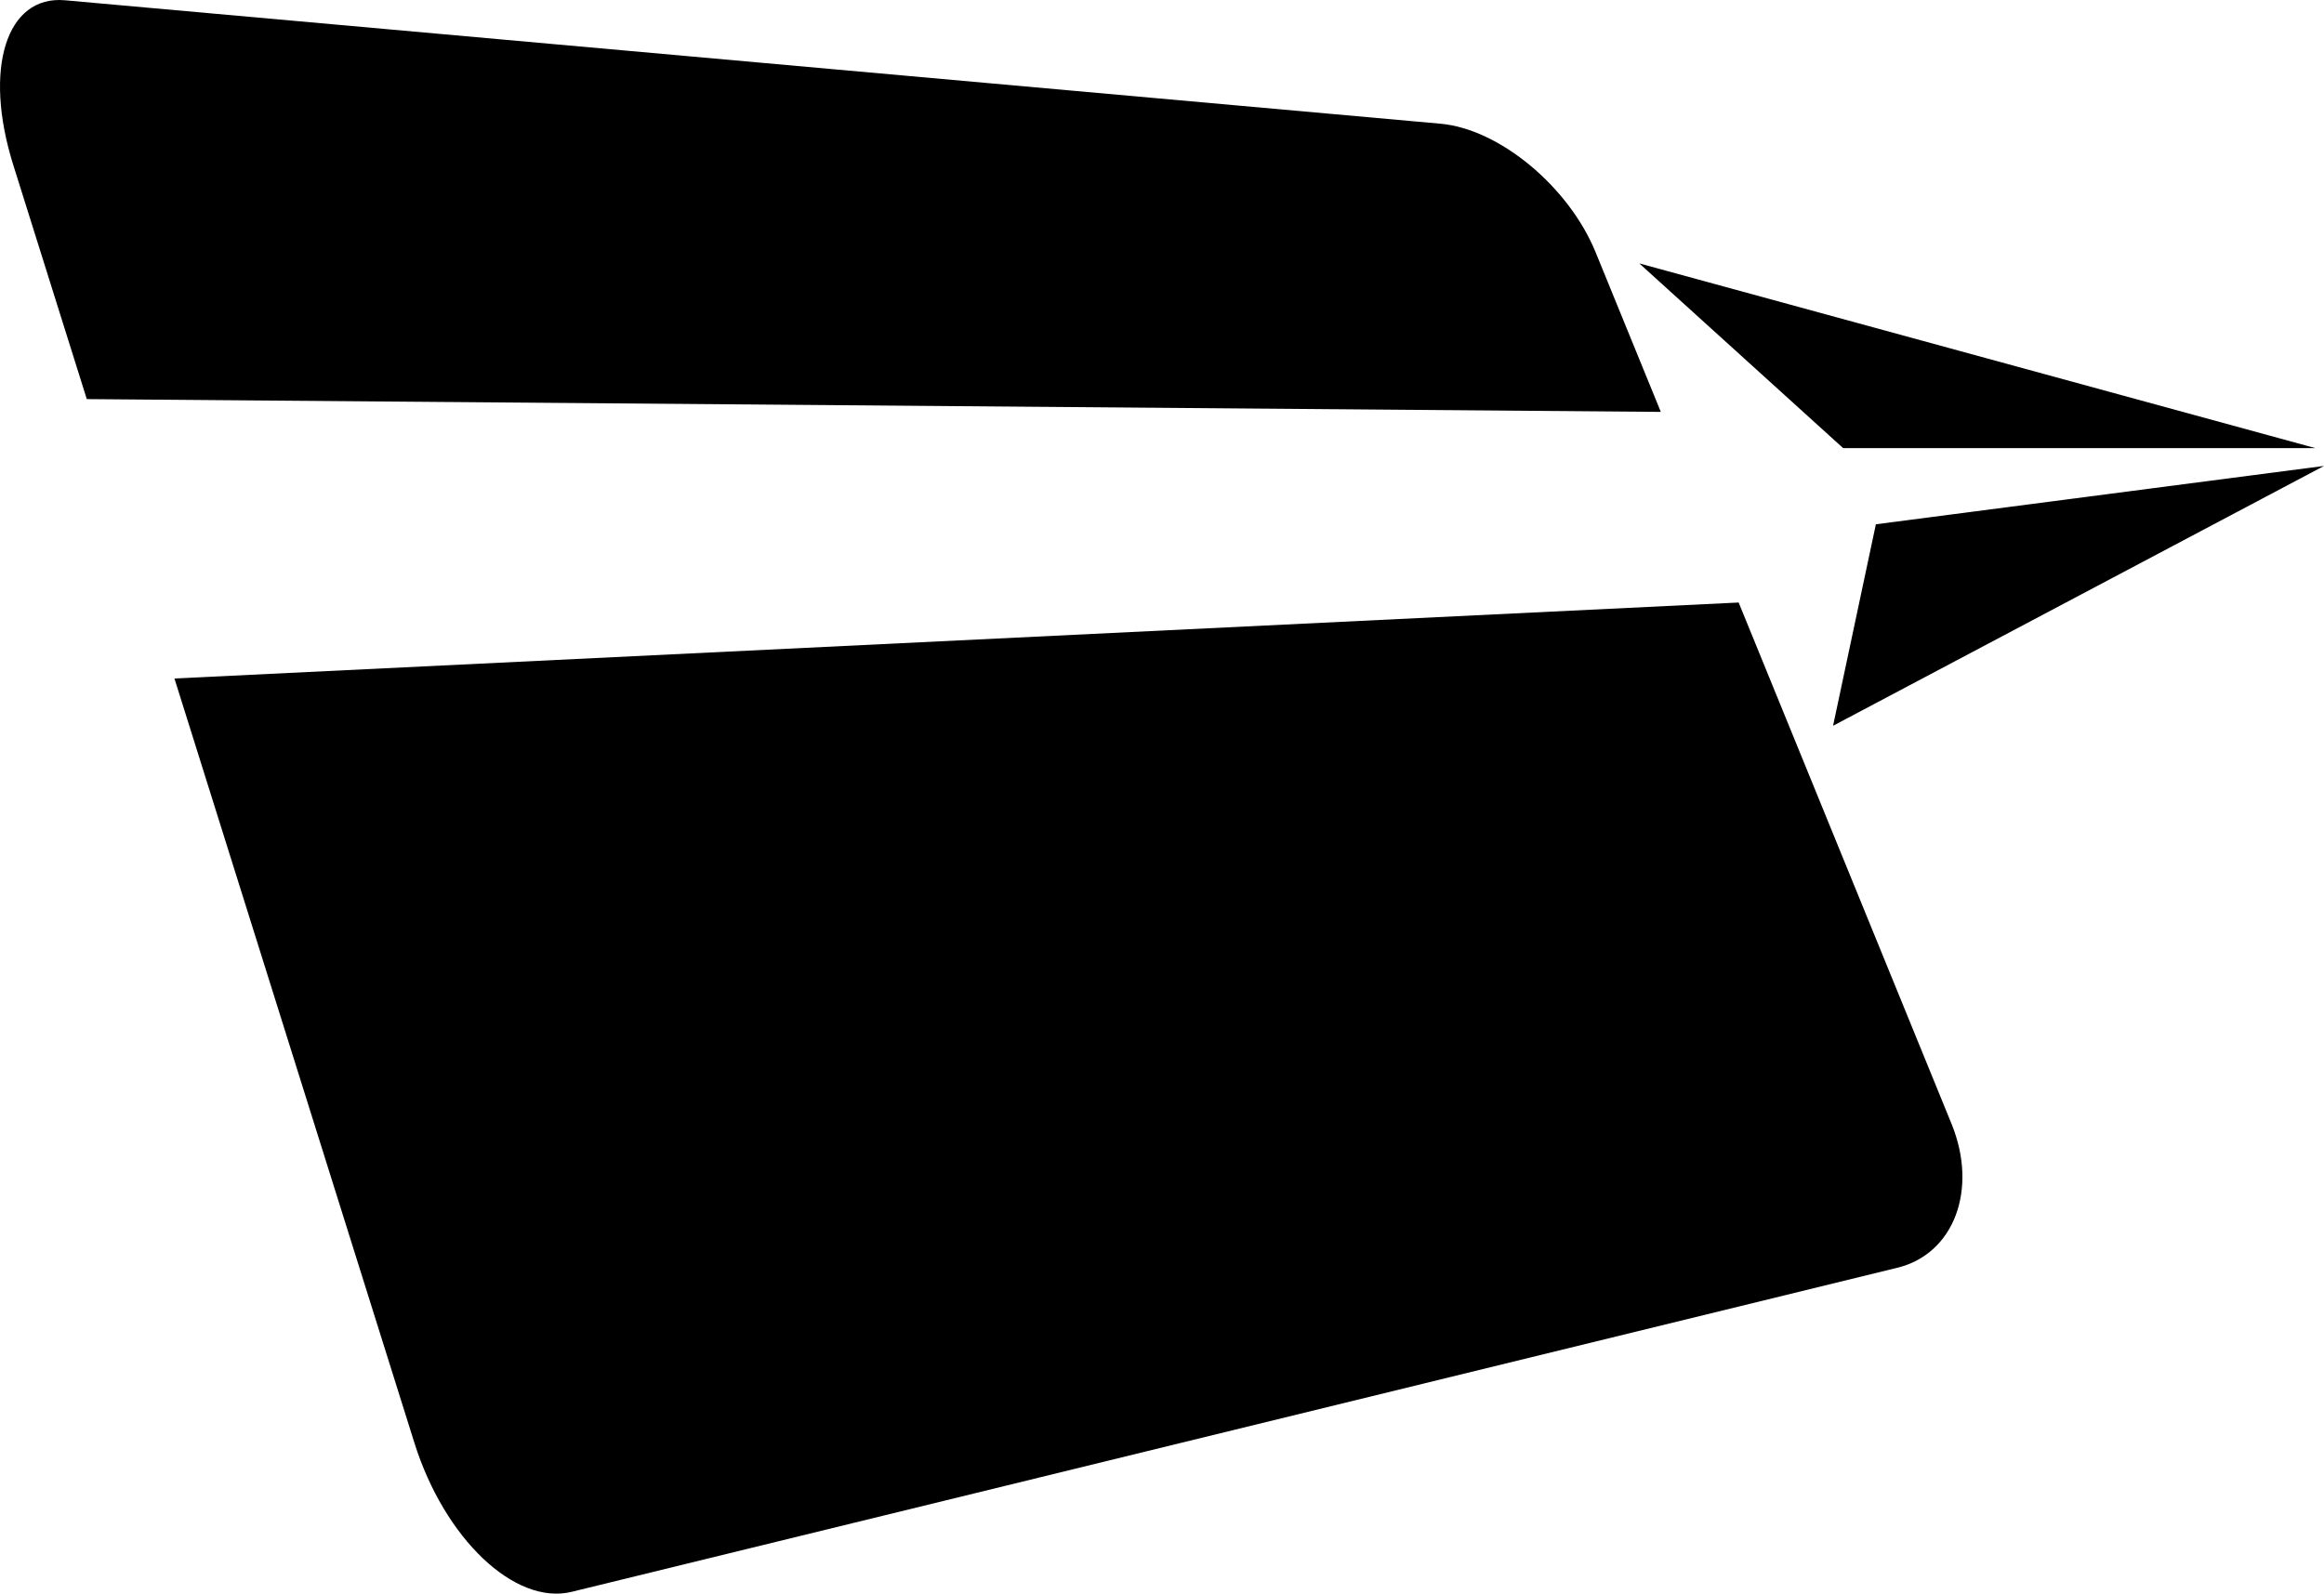
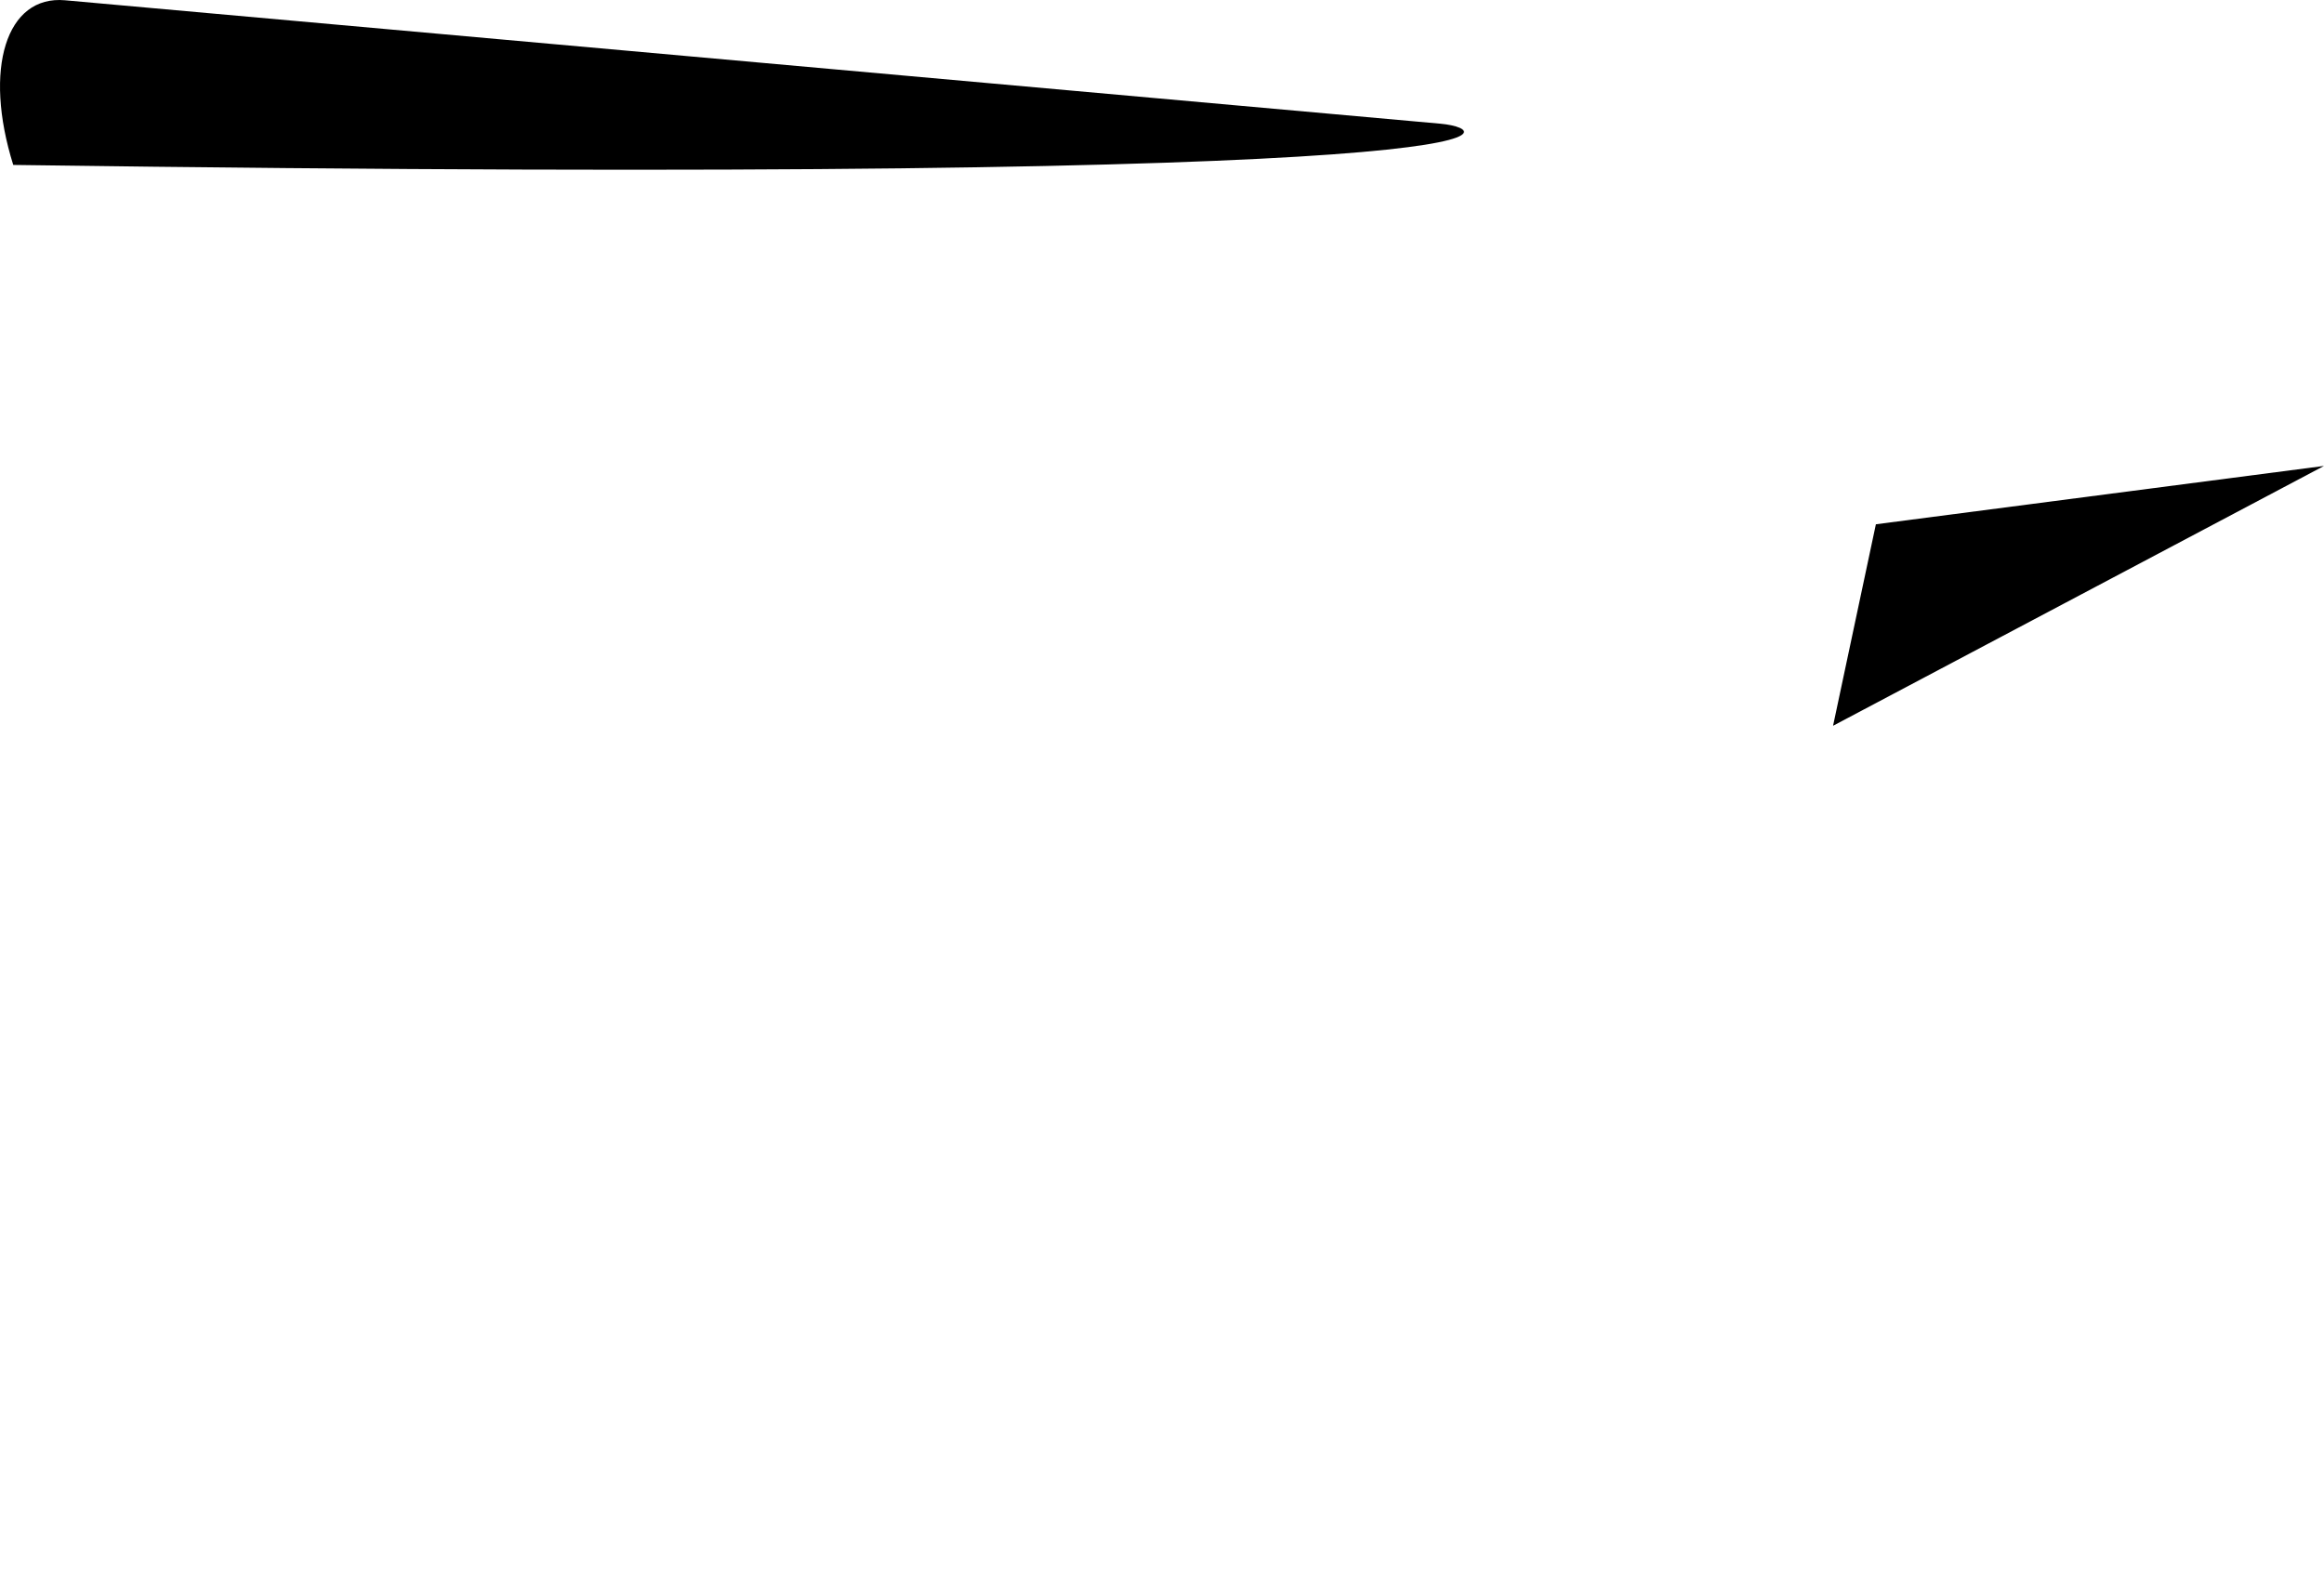
<svg xmlns="http://www.w3.org/2000/svg" xmlns:ns1="http://www.inkscape.org/namespaces/inkscape" xmlns:ns2="http://sodipodi.sourceforge.net/DTD/sodipodi-0.dtd" viewBox="0 0 112.006 76.818" height="76.818" width="112.006" xml:space="preserve" version="1.1" id="svg2" ns1:version="0.91 r13725" ns2:docname="safari_pin_tab.svg">
  <ns2:namedview pagecolor="#ffffff" bordercolor="#666666" borderopacity="1" objecttolerance="10" gridtolerance="10" guidetolerance="10" ns1:pageopacity="0" ns1:pageshadow="2" ns1:window-width="1163" ns1:window-height="739" id="namedview16" showgrid="false" showborder="true" fit-margin-top="0" fit-margin-left="0" fit-margin-right="0" fit-margin-bottom="0" ns1:zoom="2.583197" ns1:cx="35.679521" ns1:cy="38.409005" ns1:window-x="0" ns1:window-y="0" ns1:window-maximized="0" ns1:current-layer="svg2" />
  <defs id="defs6">
    <clipPath id="clipPath16" clipPathUnits="userSpaceOnUse">
-       <path id="path18" d="m 0,807.87 595.28,0 L 595.28,0 0,0 0,807.87 Z" ns1:connector-curvature="0" />
-     </clipPath>
+       </clipPath>
  </defs>
  <g transform="matrix(1.25,0,0,-1.25,-176.405,823.477)" id="g10">
    <g style="fill:#000000;fill-opacity:1" transform="translate(196.665,654.011)" id="g122">
-       <path id="path124" style="fill:#000000;fill-opacity:1;fill-rule:nonzero;stroke:none" d="M 0,0 -53.033,4.76 C -55.3,4.964 -56.194,2.12 -55.03,-1.59 l 2.835,-9.03 60.689,-0.493 -2.516,6.16 C 4.942,-2.421 2.266,-0.204 0,0" ns1:connector-curvature="0" />
+       <path id="path124" style="fill:#000000;fill-opacity:1;fill-rule:nonzero;stroke:none" d="M 0,0 -53.033,4.76 C -55.3,4.964 -56.194,2.12 -55.03,-1.59 C 4.942,-2.421 2.266,-0.204 0,0" ns1:connector-curvature="0" />
    </g>
    <g style="fill:#000000;fill-opacity:1" transform="translate(157.099,603.15)" id="g126">
-       <path id="path128" style="fill:#000000;fill-opacity:1;fill-rule:nonzero;stroke:none" d="M 0,0 C 1.164,-3.712 3.879,-6.288 6.068,-5.753 L 57.181,6.744 c 2.186,0.534 3.119,3.02 2.087,5.552 L 51.061,32.397 -9.249,29.467 0,0 Z" ns1:connector-curvature="0" />
-     </g>
+       </g>
    <g style="fill:#000000;fill-opacity:1" transform="translate(230.393,641.502)" id="g130">
-       <path id="path132" style="fill:#000000;fill-opacity:1;fill-rule:nonzero;stroke:none" d="M 0,0 -26.064,7.122 -18.205,0 0,0 Z" ns1:connector-curvature="0" />
-     </g>
+       </g>
    <g style="fill:#000000;fill-opacity:1" transform="translate(213.451,638.564)" id="g134">
      <path id="path136" style="fill:#000000;fill-opacity:1;fill-rule:nonzero;stroke:none" d="M 0,0 -1.651,-7.77 17.278,2.25 0,0 Z" ns1:connector-curvature="0" />
    </g>
  </g>
</svg>